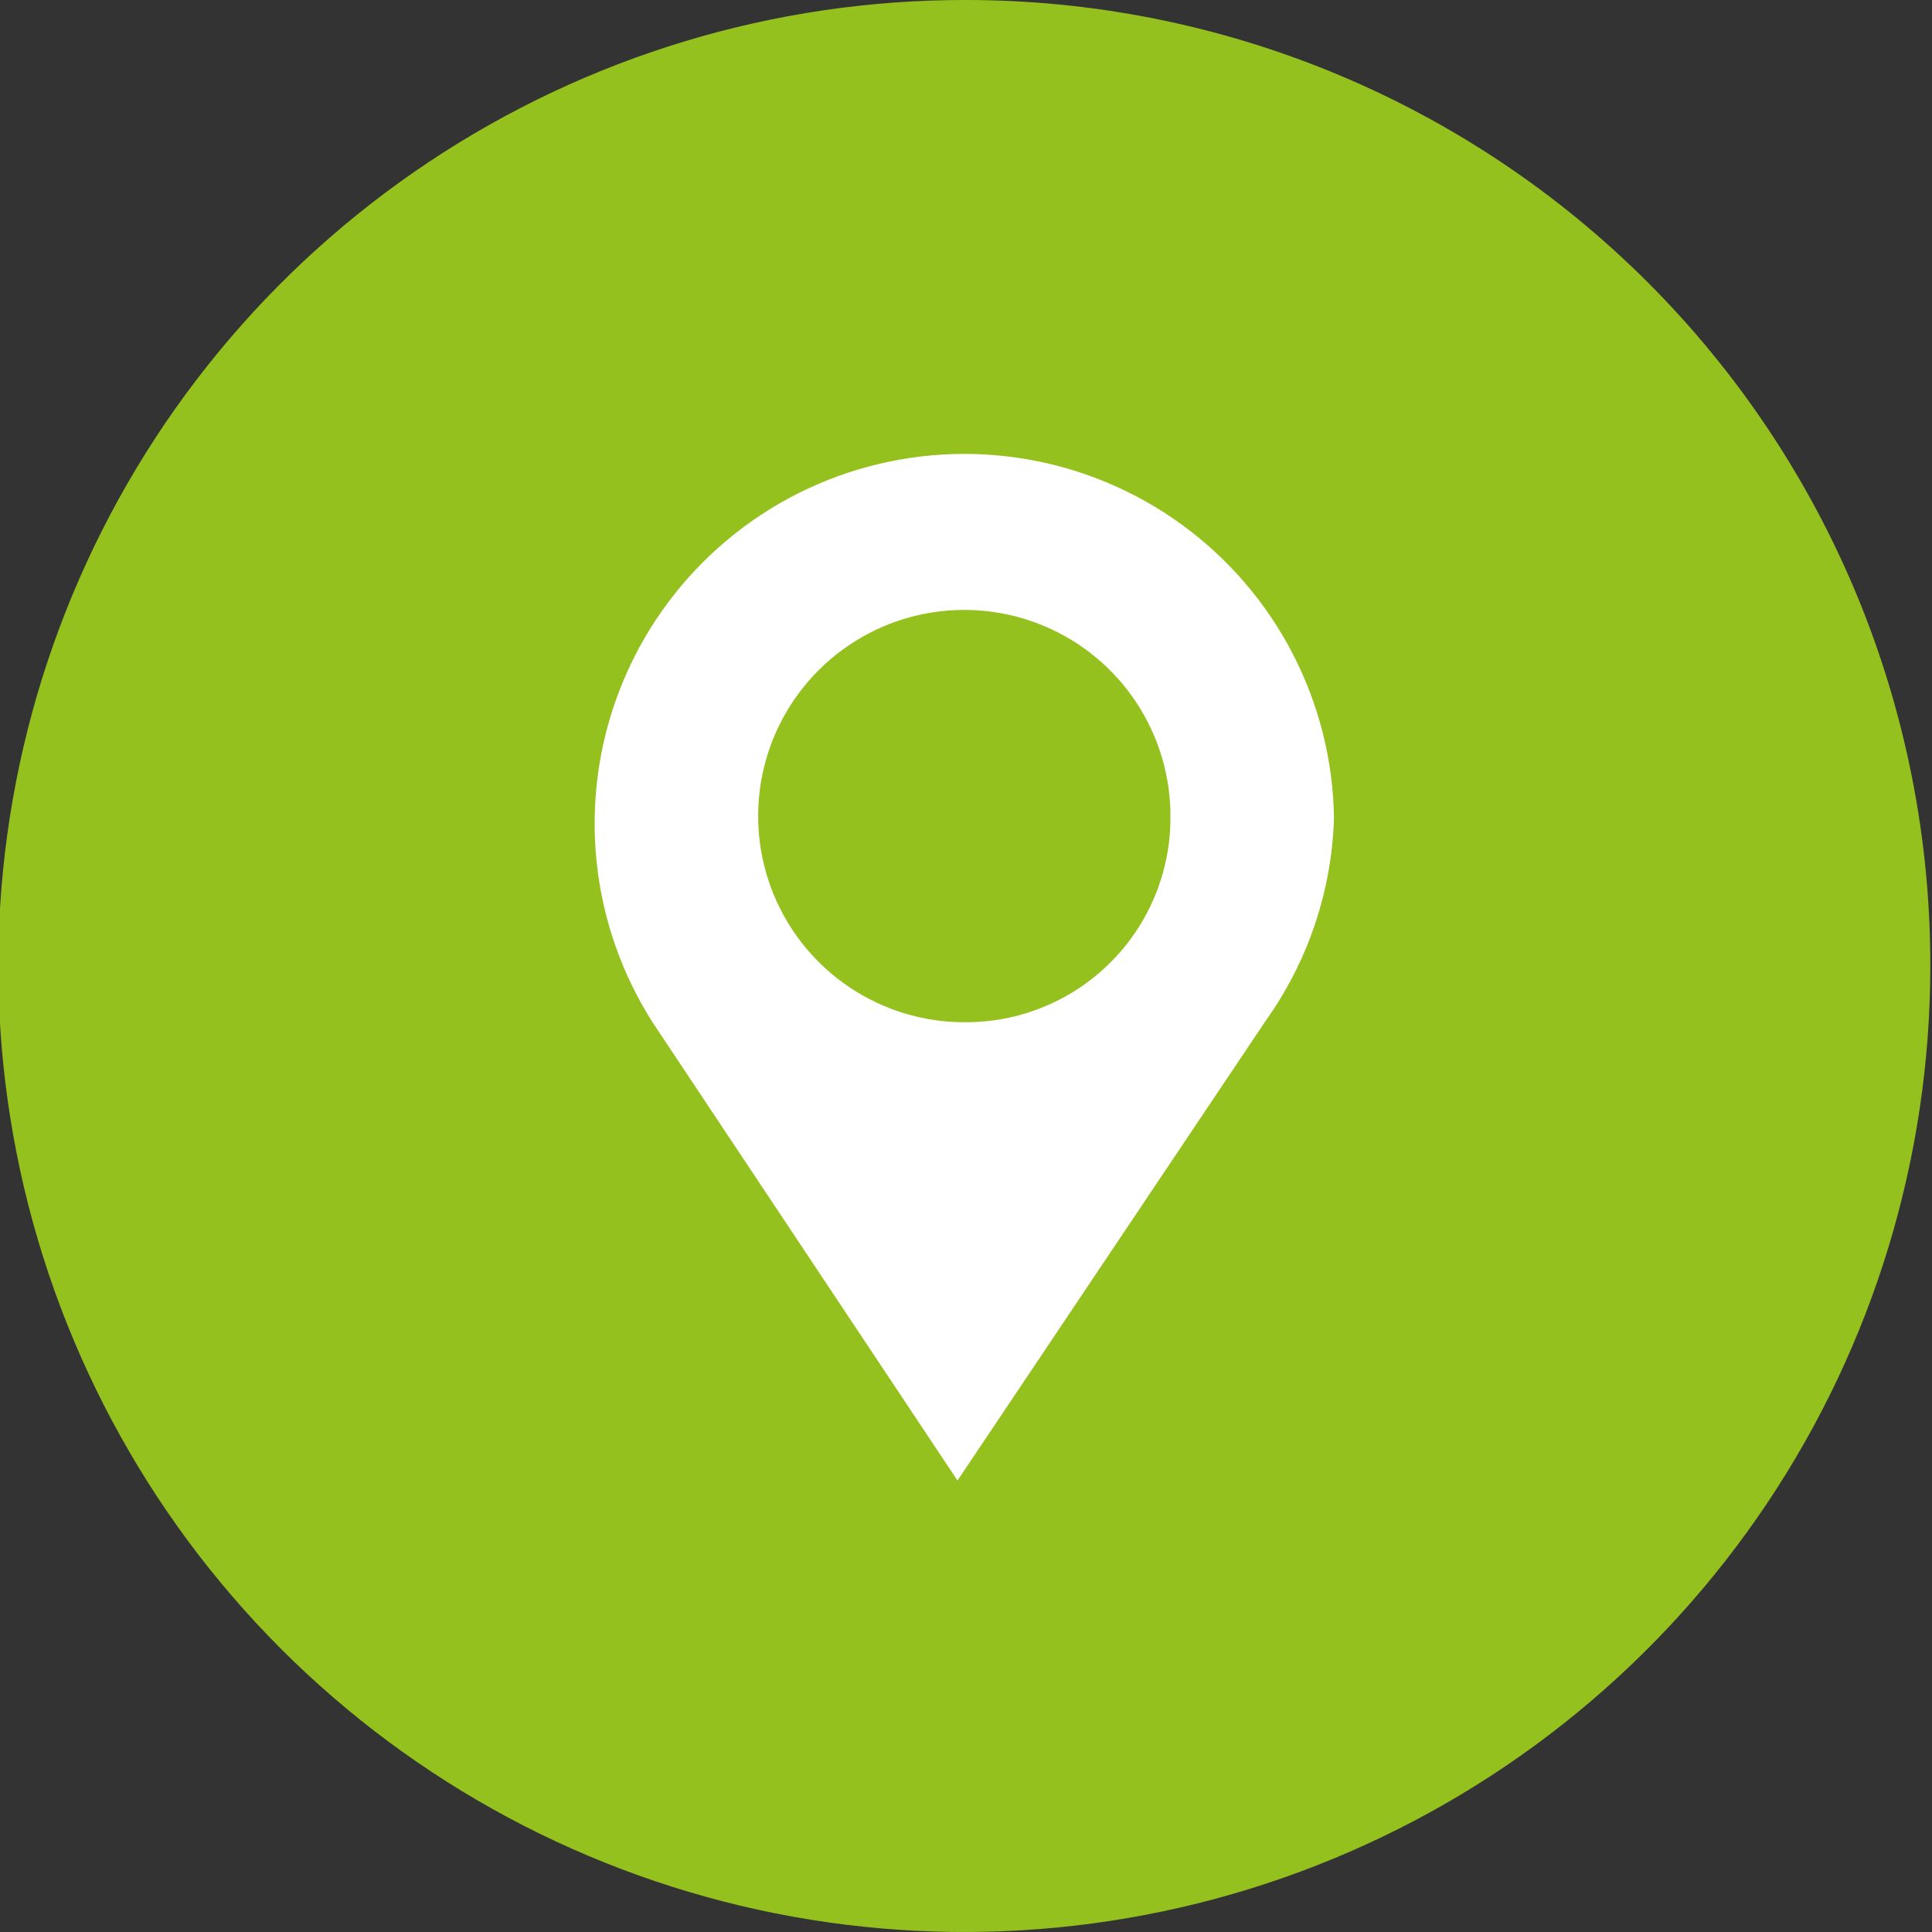
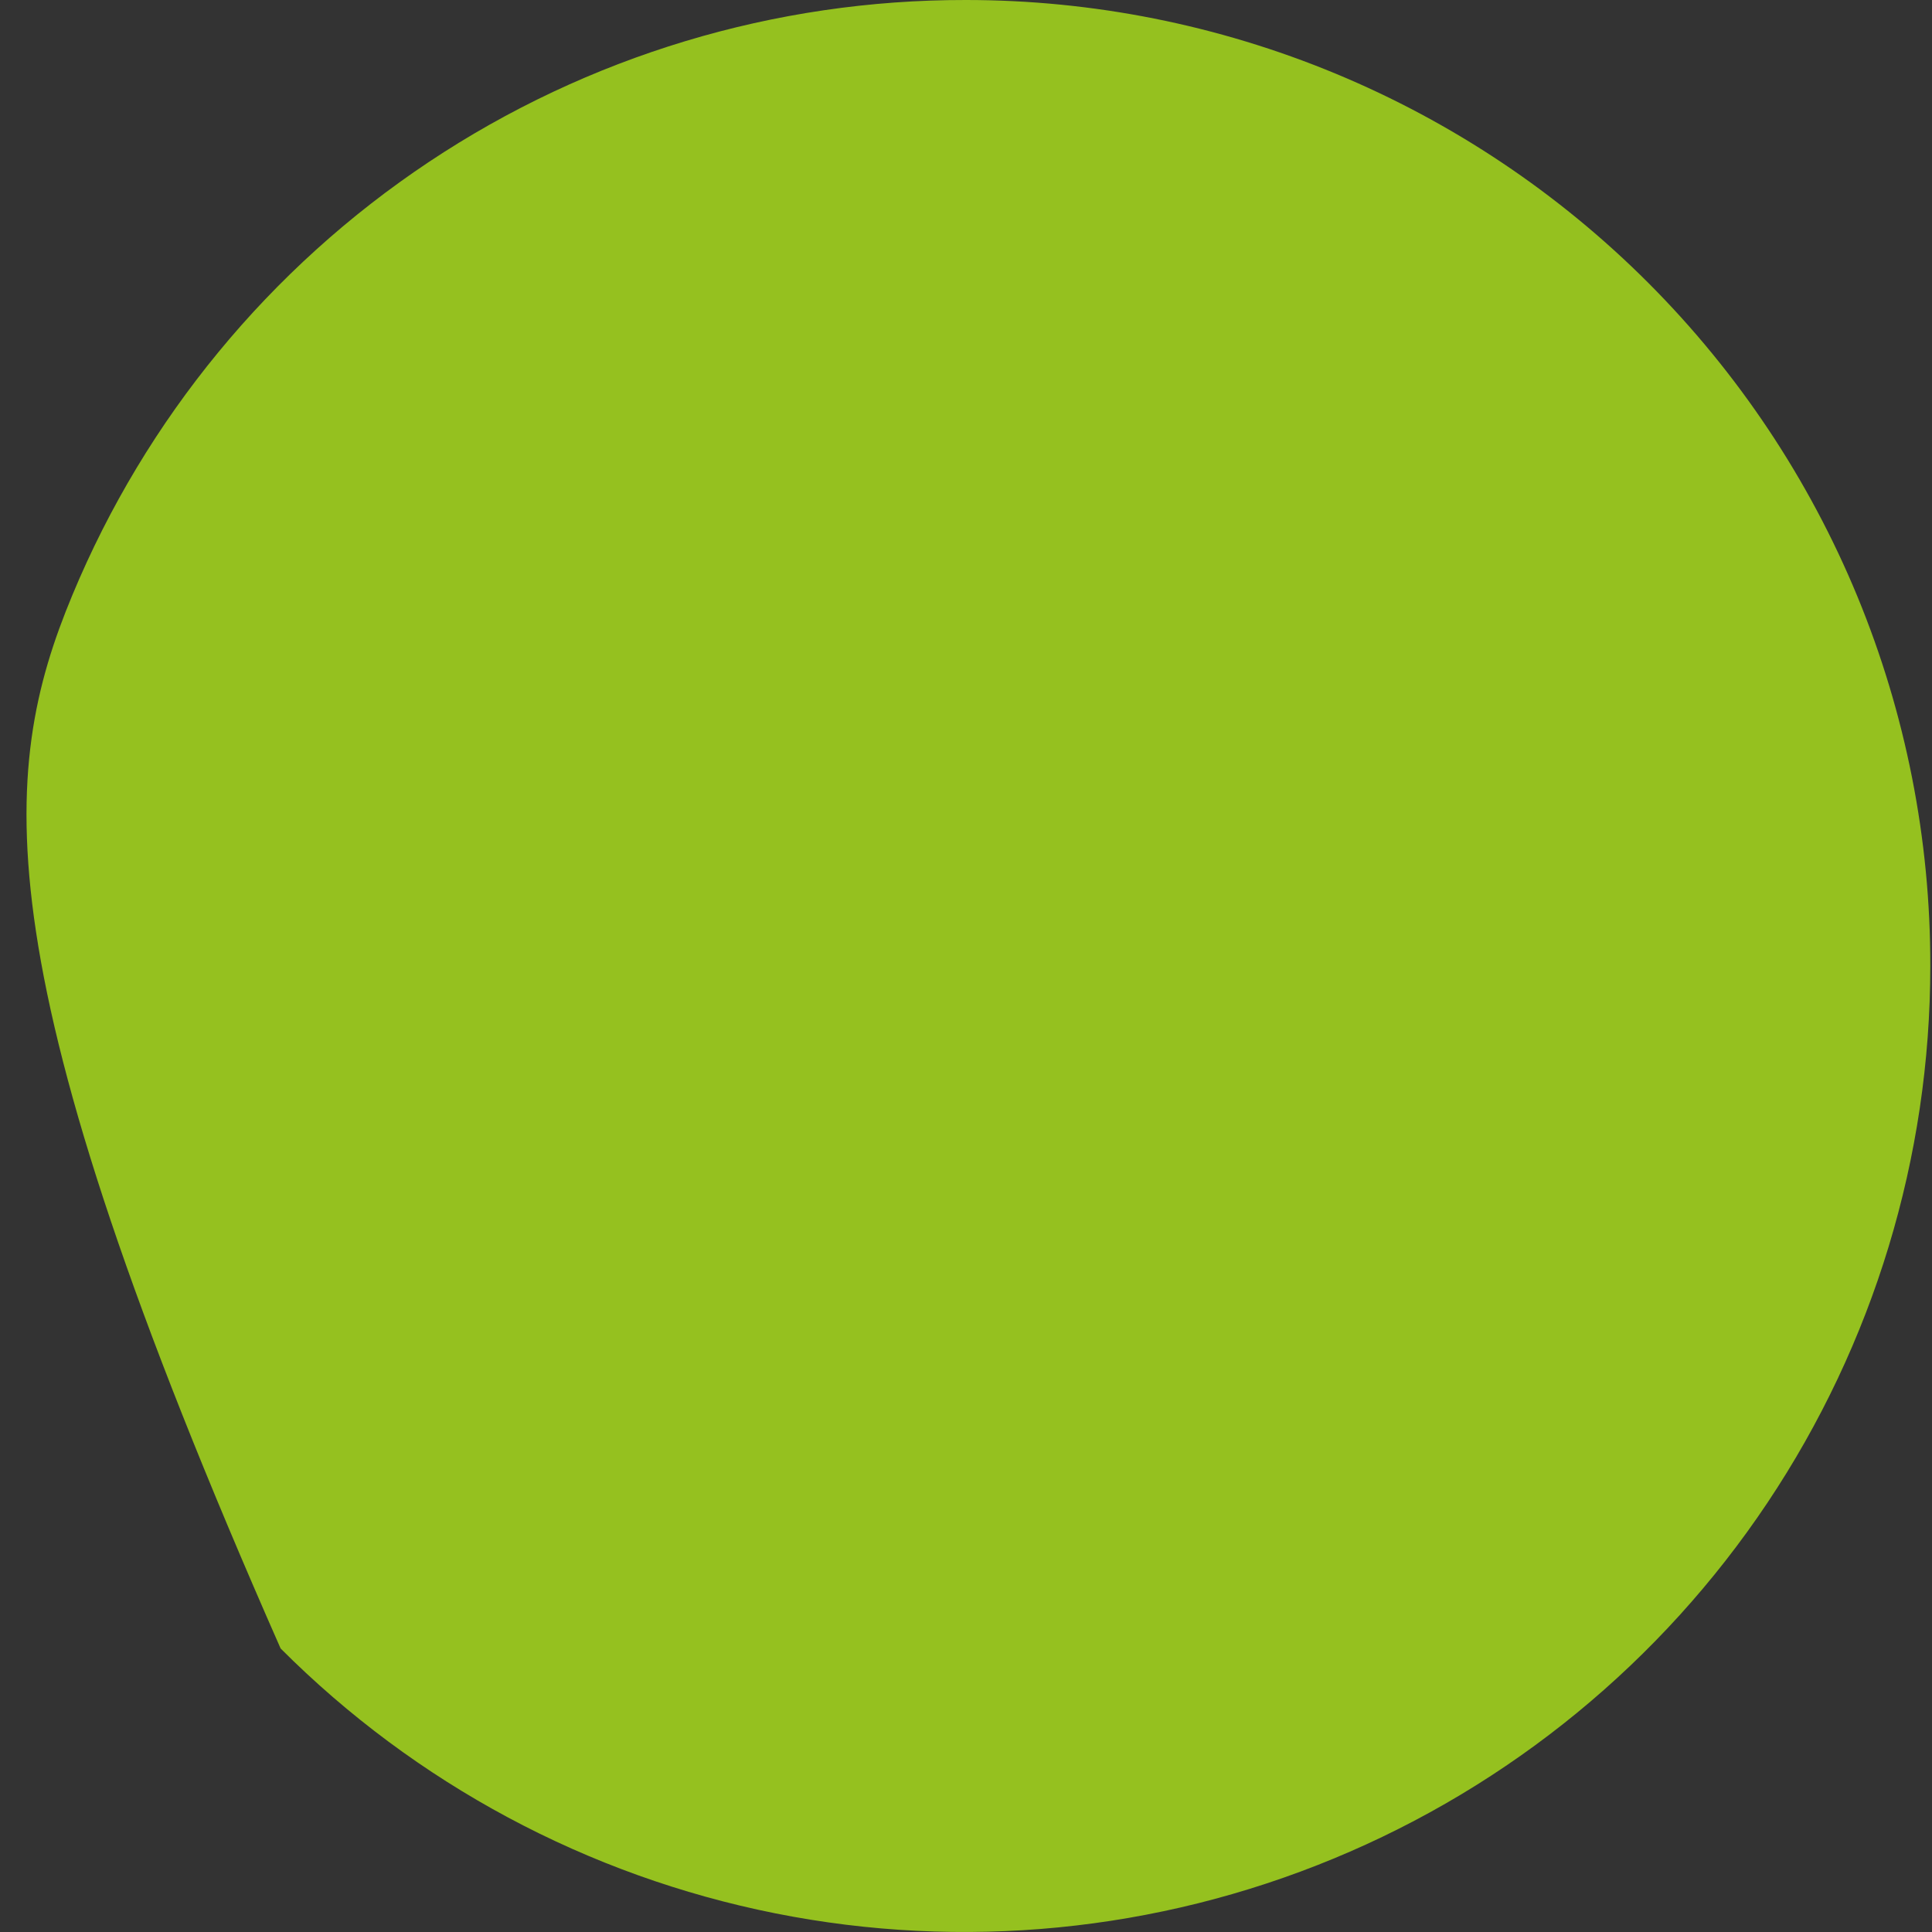
<svg xmlns="http://www.w3.org/2000/svg" width="57" height="57" viewBox="0 0 57 57" fill="none">
  <rect x="0" y="0" width="57" height="57" fill="#333333" stroke="none" />
  <g clip-path="url(#clip0_159_174)">
-     <path d="M56.95 28.5C56.95 34.139 55.277 39.651 52.143 44.339C49.009 49.027 44.555 52.68 39.344 54.835C34.134 56.991 28.401 57.552 22.871 56.449C17.341 55.345 12.263 52.626 8.279 48.635C4.296 44.644 1.585 39.561 0.491 34.029C-0.603 28.497 -0.031 22.765 2.134 17.559C4.298 12.352 7.959 7.904 12.652 4.779C17.346 1.653 22.861 -0.01 28.5 4.43457e-05C32.24 3.8508e-05 35.944 0.738 39.399 2.17C42.854 3.603 45.992 5.703 48.635 8.351C51.277 10.998 53.372 14.14 54.799 17.597C56.225 21.055 56.956 24.76 56.95 28.5Z" fill="#95C11F" />
-     <path d="M39.357 24.127C39.331 22.441 38.914 20.785 38.139 19.287C37.364 17.79 36.253 16.493 34.893 15.497C33.532 14.501 31.96 13.835 30.298 13.549C28.637 13.264 26.932 13.367 25.317 13.852C23.702 14.336 22.222 15.188 20.992 16.341C19.762 17.494 18.816 18.916 18.228 20.496C17.64 22.076 17.427 23.771 17.604 25.448C17.782 27.124 18.346 28.737 19.251 30.159L28.249 43.68L37.347 30.108C38.594 28.358 39.294 26.276 39.357 24.127ZM28.45 30.159C27.245 30.159 26.067 29.801 25.066 29.13C24.064 28.459 23.285 27.507 22.826 26.392C22.367 25.278 22.25 24.053 22.488 22.872C22.727 21.69 23.312 20.607 24.167 19.758C25.023 18.91 26.111 18.334 27.294 18.105C28.477 17.877 29.702 18.004 30.812 18.472C31.923 18.94 32.869 19.728 33.531 20.734C34.194 21.741 34.542 22.922 34.532 24.127C34.532 24.923 34.374 25.712 34.068 26.447C33.762 27.182 33.313 27.849 32.747 28.41C32.182 28.971 31.511 29.414 30.773 29.714C30.036 30.014 29.246 30.165 28.45 30.159Z" fill="white" />
+     <path d="M56.95 28.5C56.95 34.139 55.277 39.651 52.143 44.339C49.009 49.027 44.555 52.68 39.344 54.835C34.134 56.991 28.401 57.552 22.871 56.449C17.341 55.345 12.263 52.626 8.279 48.635C-0.603 28.497 -0.031 22.765 2.134 17.559C4.298 12.352 7.959 7.904 12.652 4.779C17.346 1.653 22.861 -0.01 28.5 4.43457e-05C32.24 3.8508e-05 35.944 0.738 39.399 2.17C42.854 3.603 45.992 5.703 48.635 8.351C51.277 10.998 53.372 14.14 54.799 17.597C56.225 21.055 56.956 24.76 56.95 28.5Z" fill="#95C11F" />
  </g>
  <defs>
    <clipPath id="clip0_159_174">
      <rect width="57" height="57" fill="white" />
    </clipPath>
  </defs>
</svg>